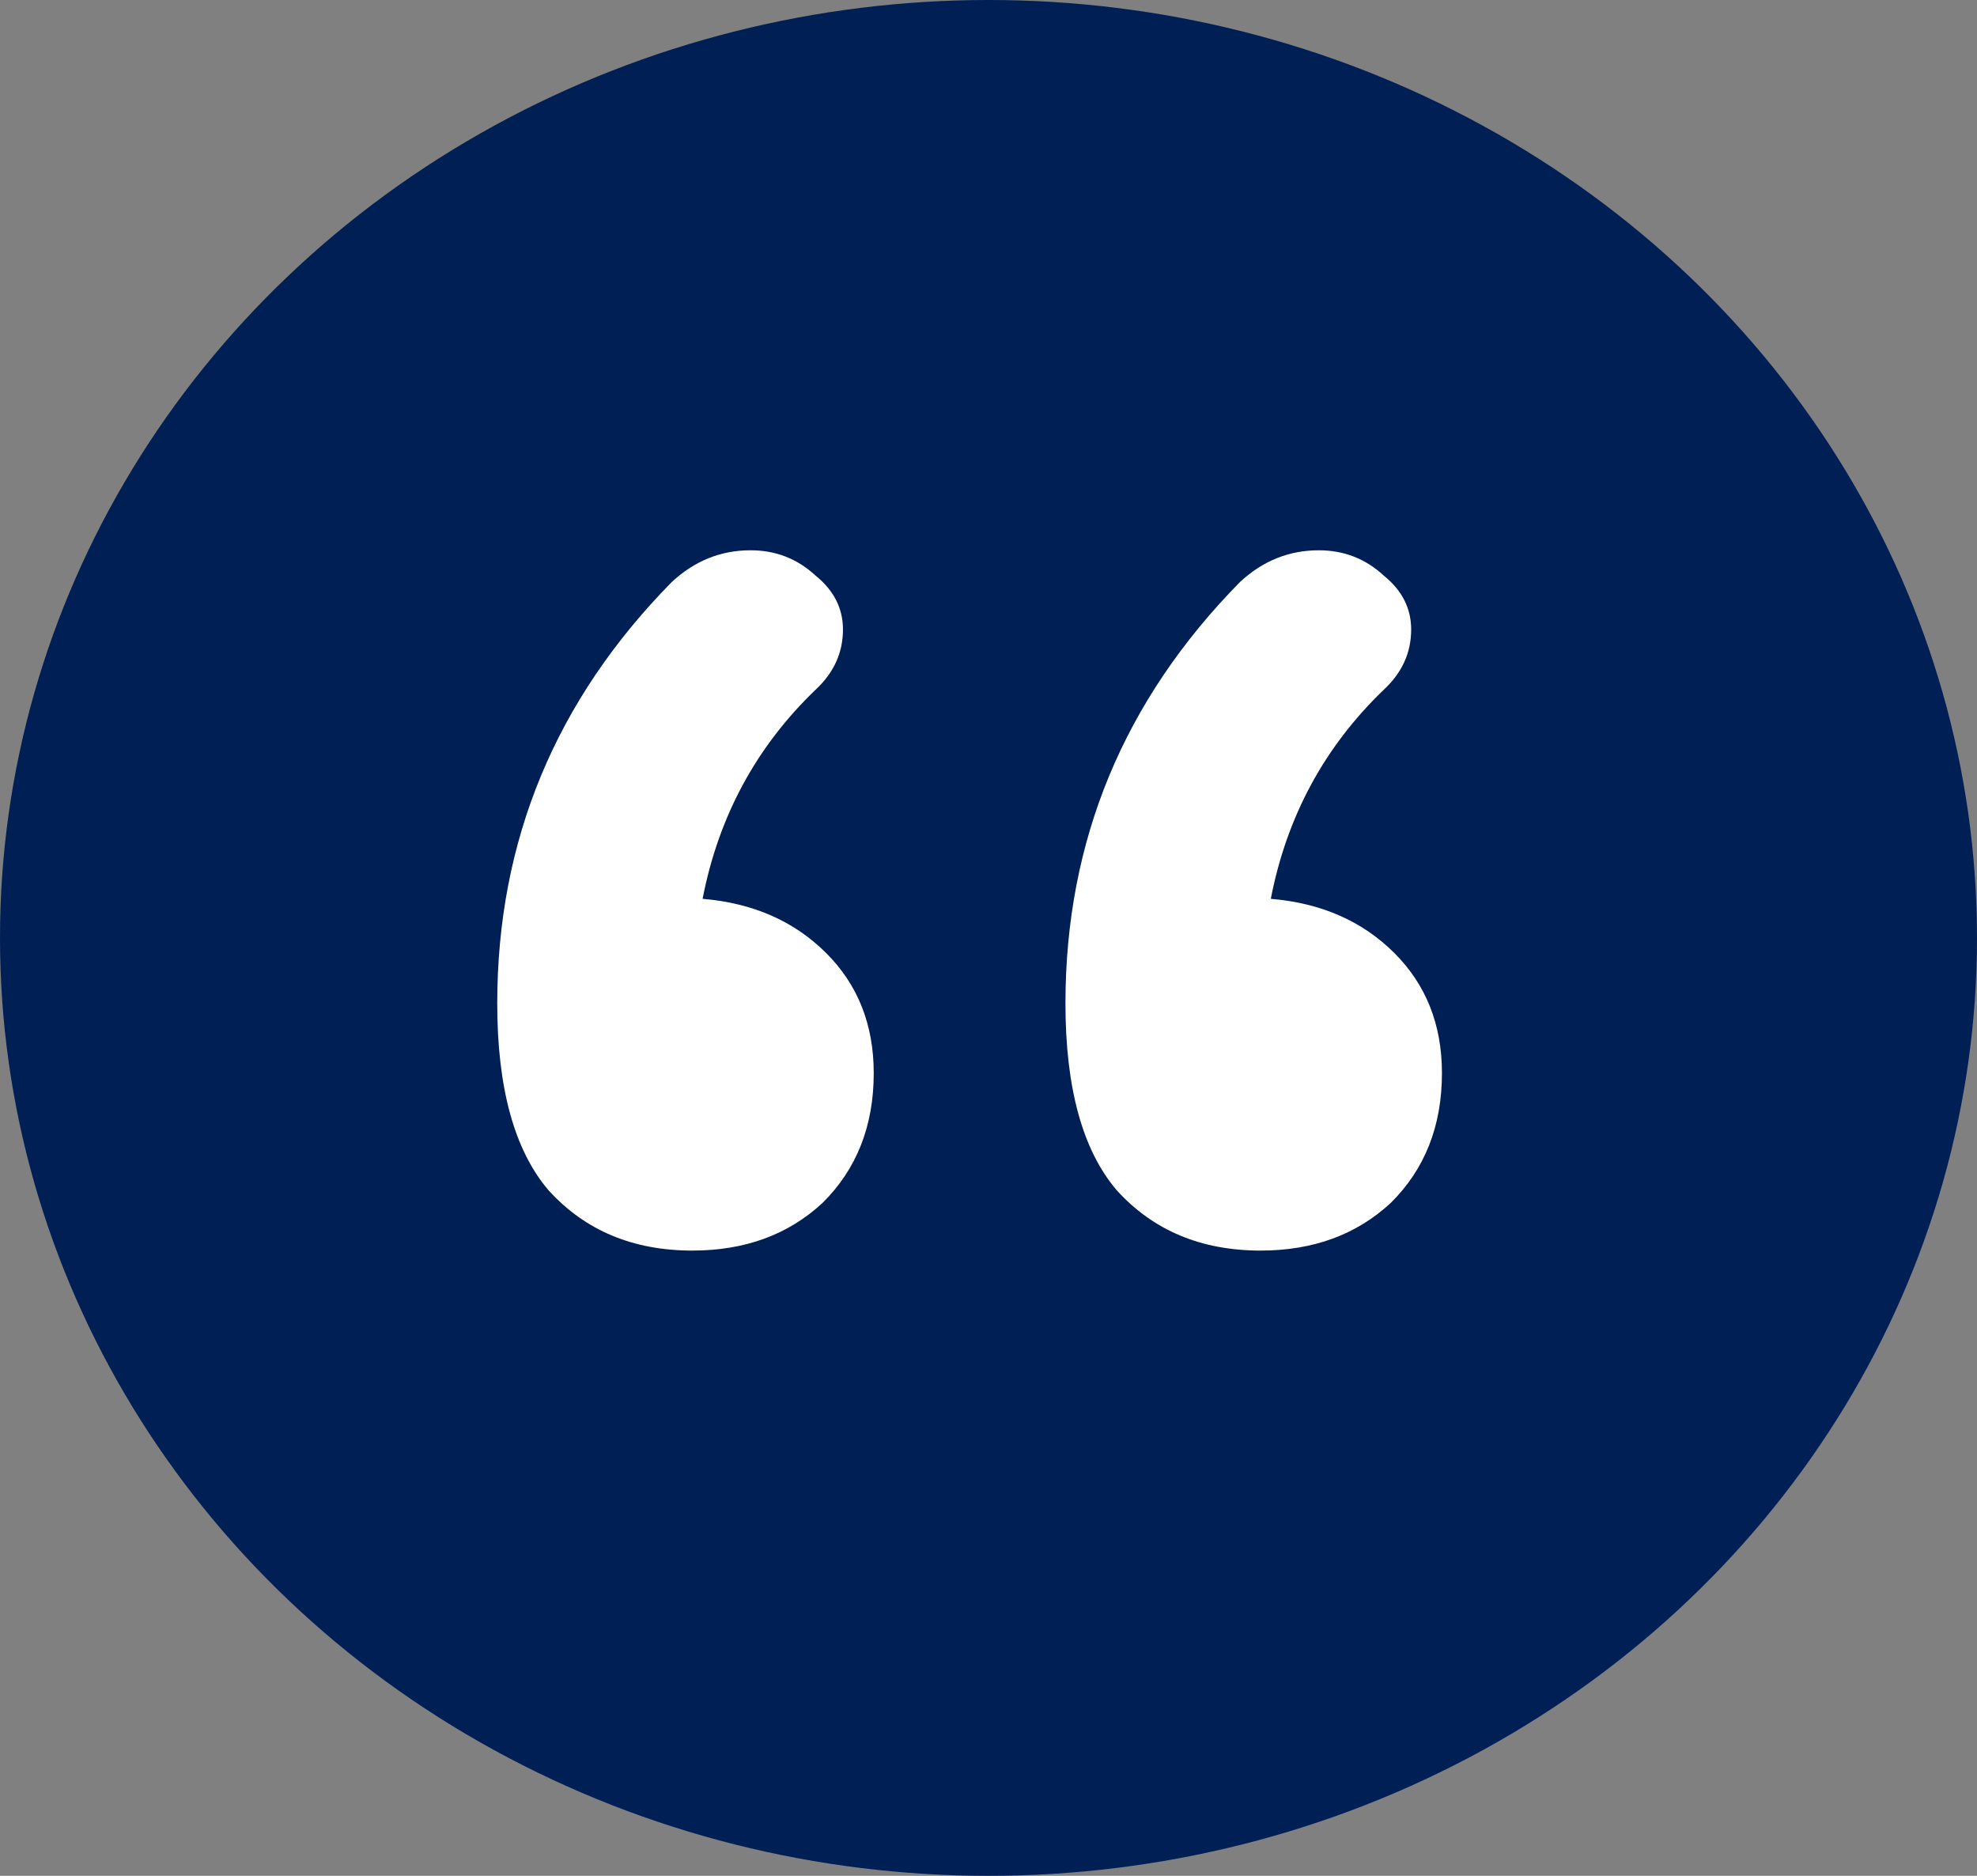
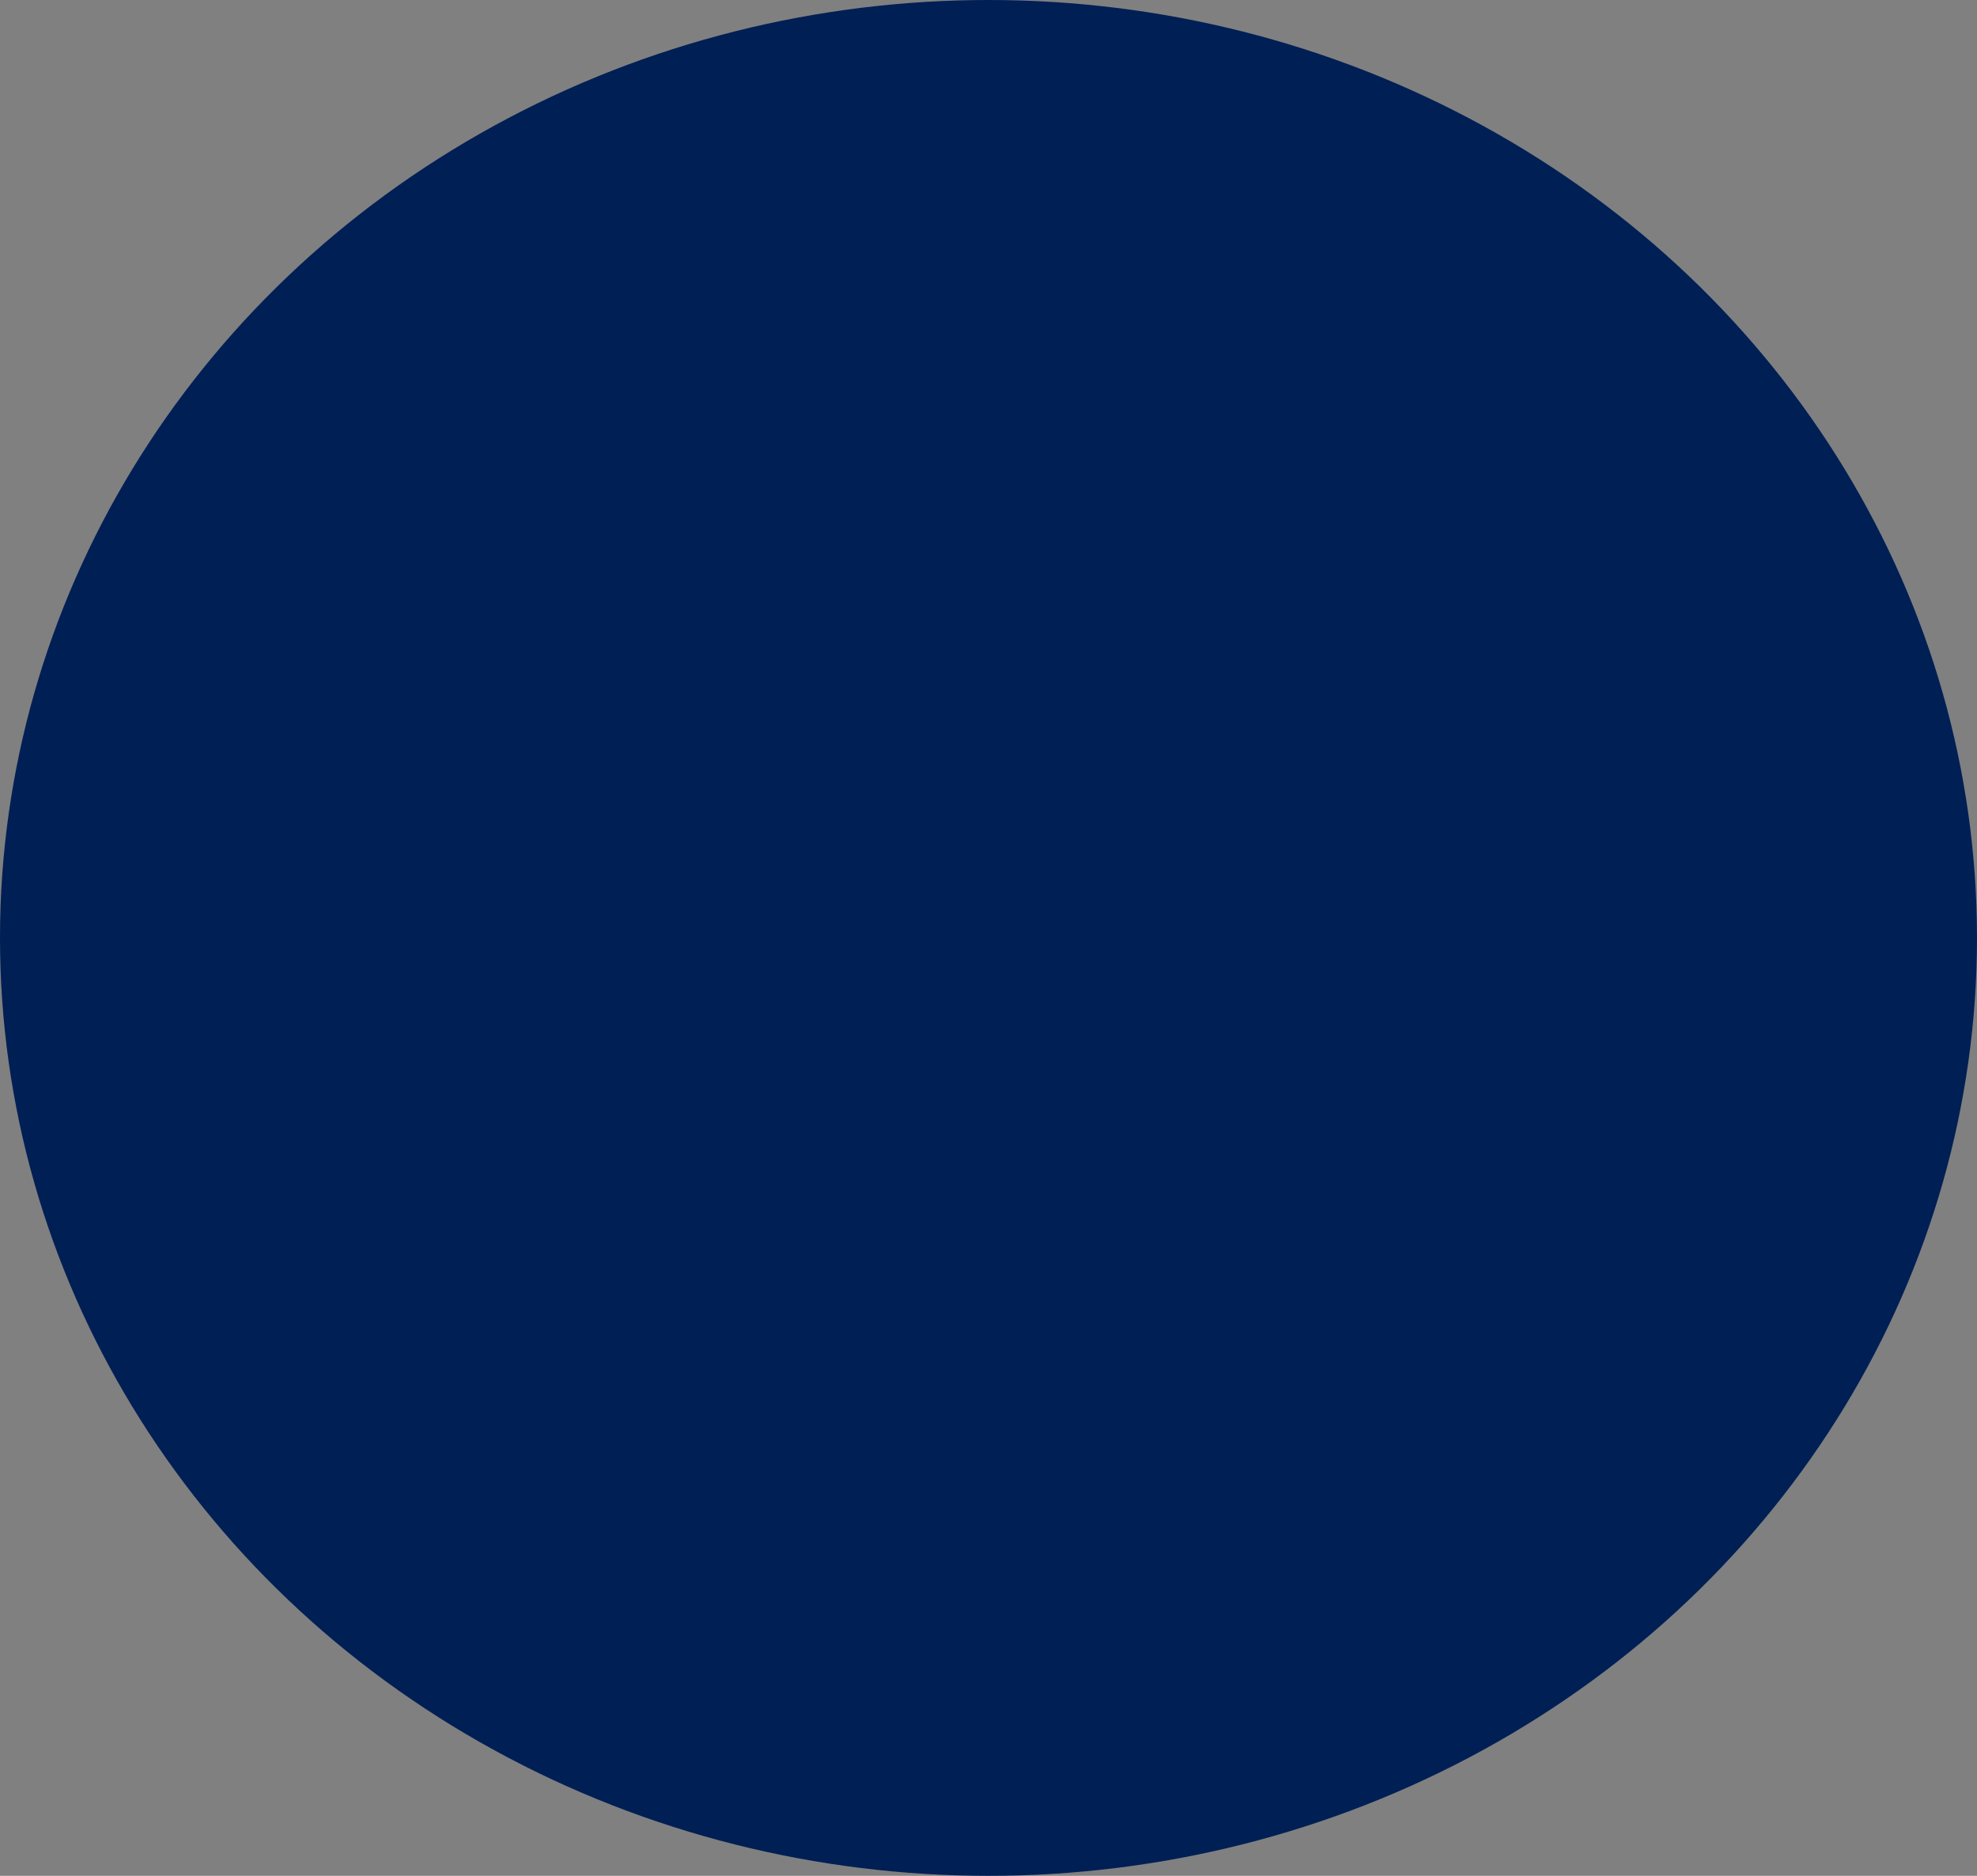
<svg xmlns="http://www.w3.org/2000/svg" width="39" height="37" viewBox="0 0 39 37" fill="none">
  <rect x="0" y="0" width="39" height="37" fill="#808080" stroke="none" />
  <ellipse cx="19.5" cy="18.5" rx="19.5" ry="18.5" transform="matrix(1 0 0 -1 0 37)" fill="#001F55" />
-   <path d="M13.86 17.729C14.851 17.812 15.661 18.166 16.291 18.792C16.921 19.417 17.236 20.208 17.236 21.167C17.236 22.209 16.899 23.063 16.224 23.729C15.548 24.355 14.693 24.667 13.658 24.667C12.487 24.667 11.542 24.271 10.822 23.479C10.146 22.688 9.809 21.458 9.809 19.792C9.809 16.583 10.957 13.812 13.253 11.479C13.703 11.062 14.22 10.854 14.806 10.854C15.301 10.854 15.729 11.02 16.089 11.354C16.449 11.645 16.629 11.999 16.629 12.416C16.629 12.874 16.449 13.27 16.089 13.604C14.918 14.729 14.175 16.104 13.86 17.729ZM25.069 17.729C26.06 17.812 26.87 18.166 27.5 18.792C28.13 19.417 28.445 20.208 28.445 21.167C28.445 22.209 28.108 23.063 27.433 23.729C26.757 24.355 25.902 24.667 24.867 24.667C23.696 24.667 22.751 24.271 22.031 23.479C21.355 22.688 21.018 21.458 21.018 19.792C21.018 16.583 22.166 13.812 24.462 11.479C24.912 11.062 25.429 10.854 26.015 10.854C26.51 10.854 26.938 11.02 27.298 11.354C27.658 11.645 27.838 11.999 27.838 12.416C27.838 12.874 27.658 13.27 27.298 13.604C26.127 14.729 25.384 16.104 25.069 17.729Z" fill="white" />
</svg>